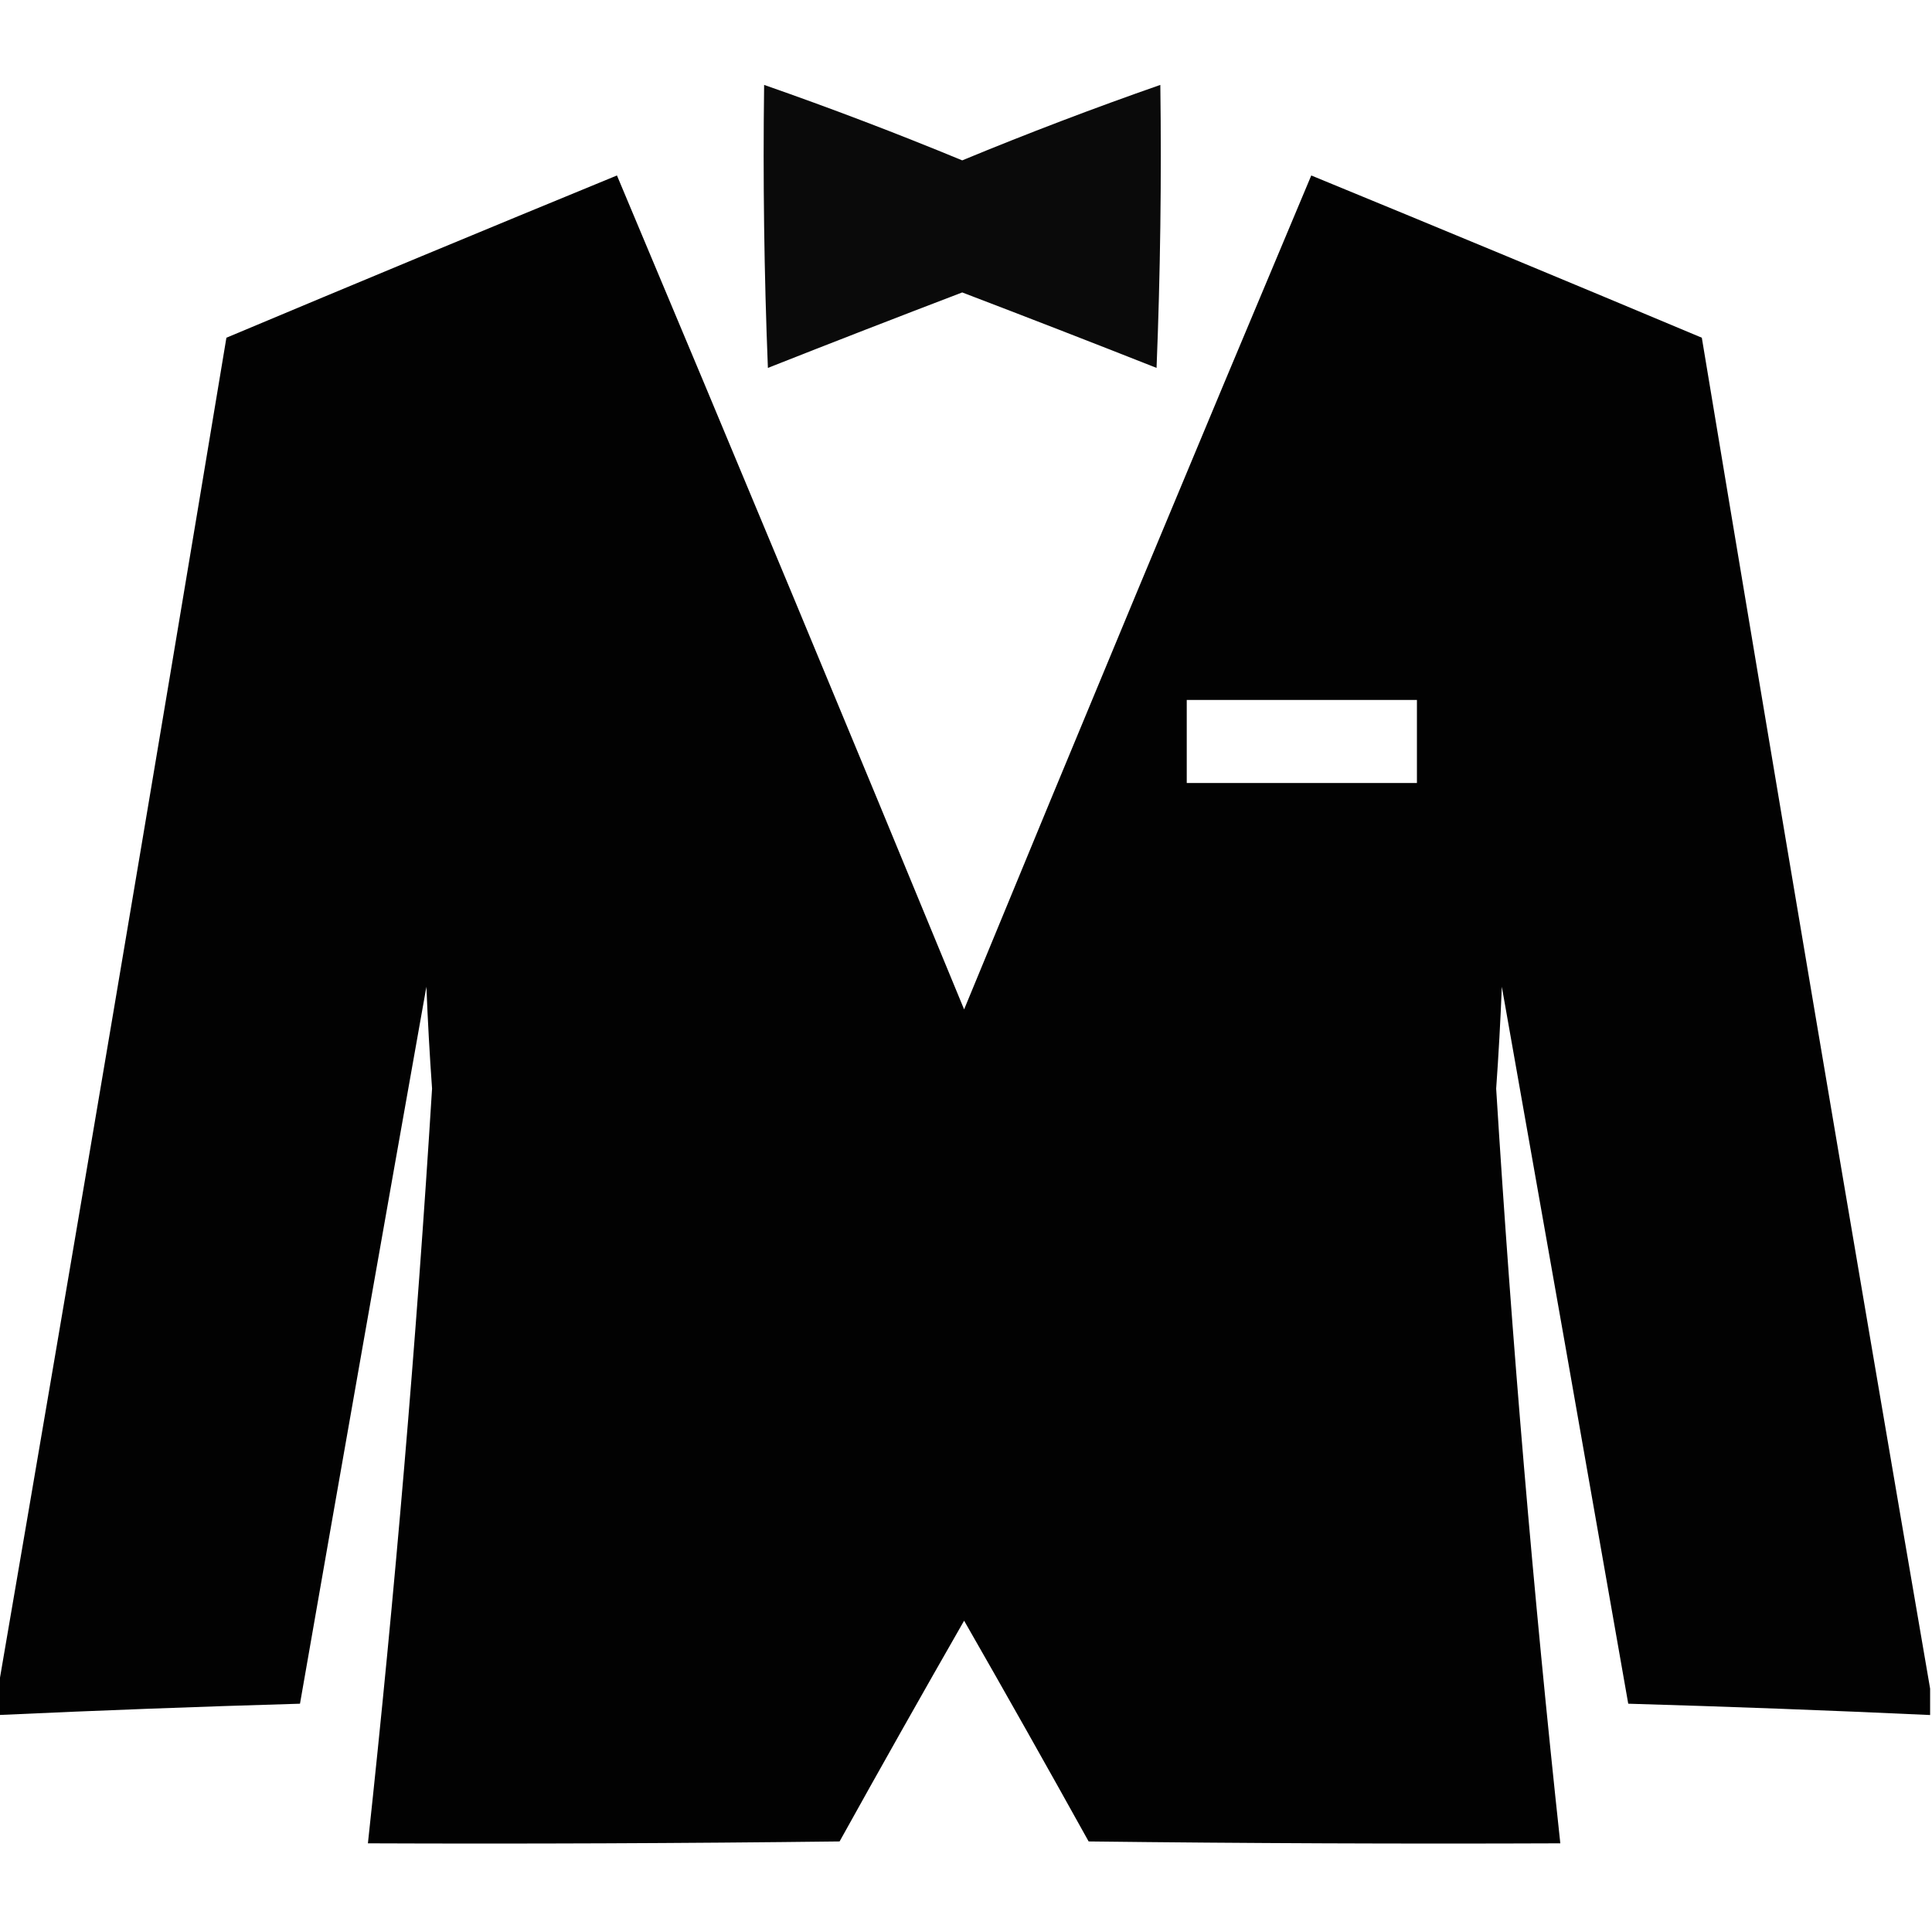
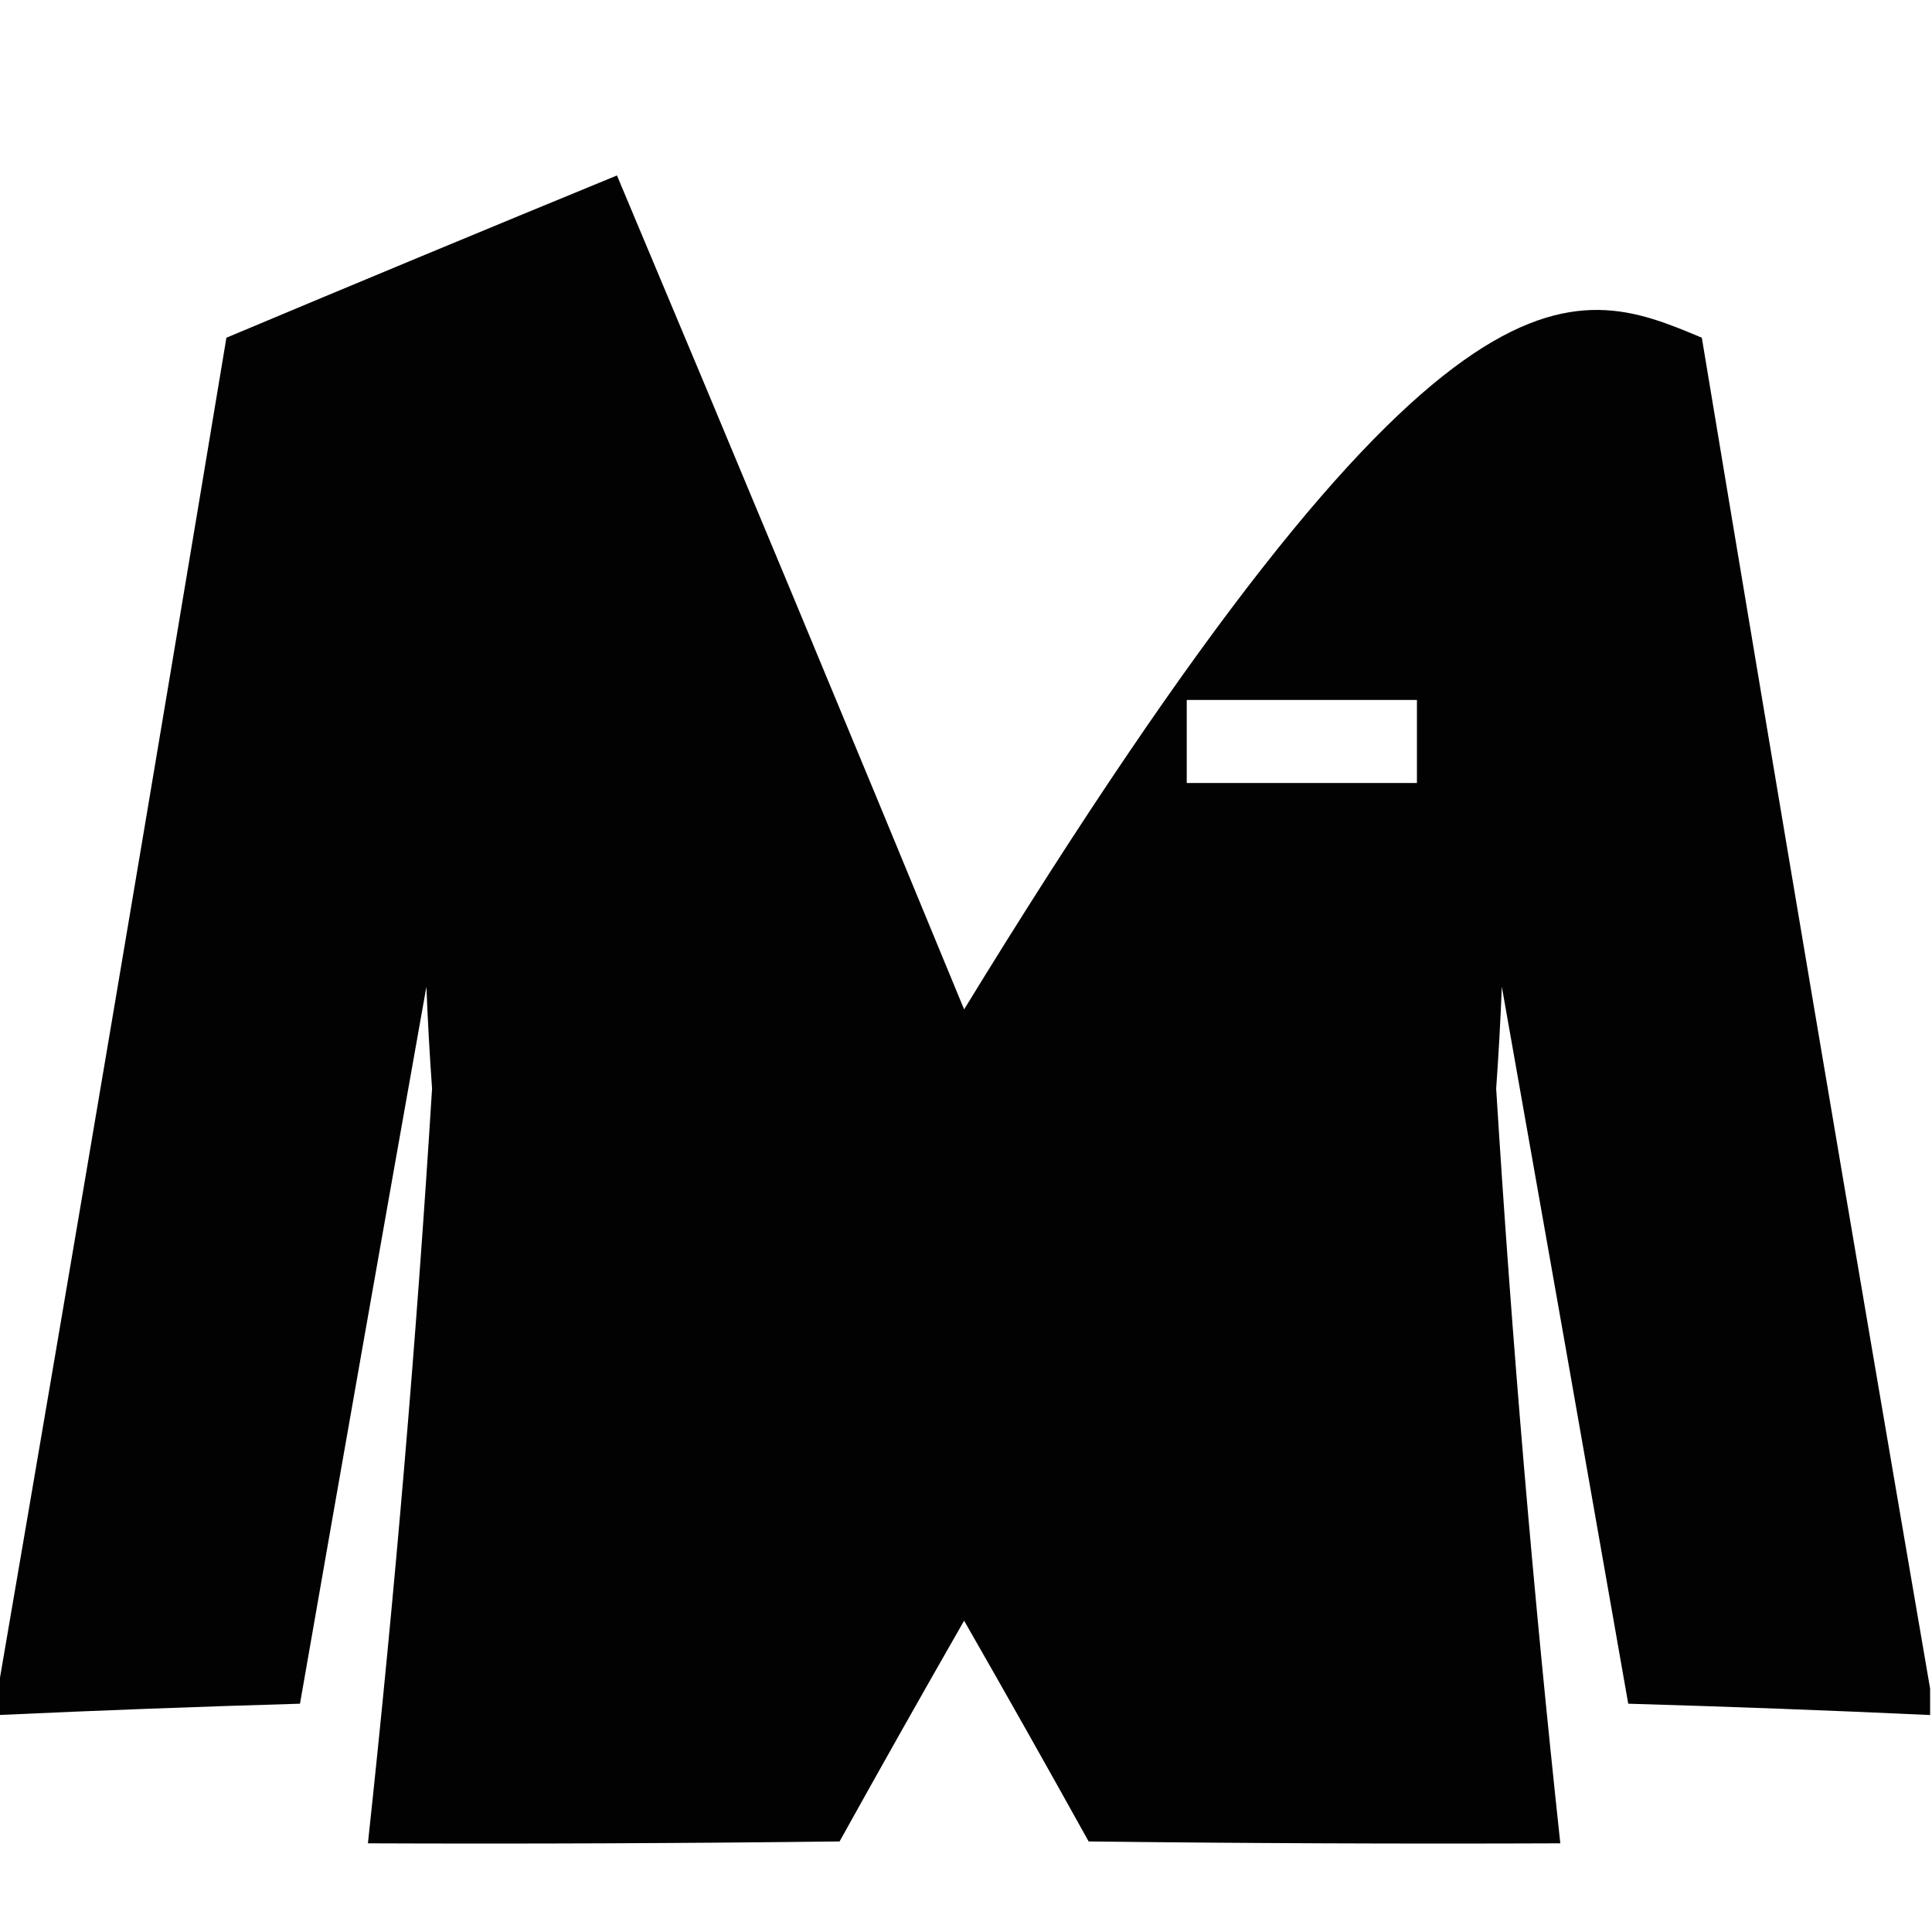
<svg xmlns="http://www.w3.org/2000/svg" version="1.1" width="512px" height="512px" style="shape-rendering:geometricPrecision; text-rendering:geometricPrecision; image-rendering:optimizeQuality; fill-rule:evenodd; clip-rule:evenodd">
  <g>
-     <path style="opacity:0.96" fill="#000000" d="M 202.5,22.5 C 220.176,28.67 237.676,35.337 255,42.5C 272.324,35.337 289.824,28.67 307.5,22.5C 307.833,47.509 307.5,72.509 306.5,97.5C 289.373,90.735 272.206,84.069 255,77.5C 237.794,84.069 220.627,90.735 203.5,97.5C 202.5,72.509 202.167,47.509 202.5,22.5 Z" />
-   </g>
+     </g>
  <g>
-     <path style="opacity:0.99" fill="#000000" d="M 511.5,447.5 C 511.5,449.833 511.5,452.167 511.5,454.5C 484.848,453.271 458.182,452.271 431.5,451.5C 420.401,388.168 409.234,324.835 398,261.5C 397.642,270.509 397.142,279.509 396.5,288.5C 400.653,355.305 406.319,421.971 413.5,488.5C 371.832,488.667 330.165,488.5 288.5,488C 277.627,468.419 266.627,448.919 255.5,429.5C 244.373,448.919 233.373,468.419 222.5,488C 180.835,488.5 139.168,488.667 97.5,488.5C 104.681,421.971 110.347,355.305 114.5,288.5C 113.858,279.509 113.358,270.509 113,261.5C 101.723,324.827 90.557,388.16 79.5,451.5C 52.819,452.271 26.152,453.271 -0.5,454.5C -0.5,452.167 -0.5,449.833 -0.5,447.5C 19.968,328.359 40.135,209.025 60,89.5C 94.397,75.055 128.897,60.722 163.5,46.5C 194.443,120.052 225.109,193.719 255.5,267.5C 285.891,193.719 316.557,120.052 347.5,46.5C 382.103,60.722 416.603,75.055 451,89.5C 470.865,209.025 491.032,328.359 511.5,447.5 Z M 314.5,185.5 C 334.833,185.5 355.167,185.5 375.5,185.5C 375.5,192.833 375.5,200.167 375.5,207.5C 355.167,207.5 334.833,207.5 314.5,207.5C 314.5,200.167 314.5,192.833 314.5,185.5 Z" />
+     <path style="opacity:0.99" fill="#000000" d="M 511.5,447.5 C 511.5,449.833 511.5,452.167 511.5,454.5C 484.848,453.271 458.182,452.271 431.5,451.5C 420.401,388.168 409.234,324.835 398,261.5C 397.642,270.509 397.142,279.509 396.5,288.5C 400.653,355.305 406.319,421.971 413.5,488.5C 371.832,488.667 330.165,488.5 288.5,488C 277.627,468.419 266.627,448.919 255.5,429.5C 244.373,448.919 233.373,468.419 222.5,488C 180.835,488.5 139.168,488.667 97.5,488.5C 104.681,421.971 110.347,355.305 114.5,288.5C 113.858,279.509 113.358,270.509 113,261.5C 101.723,324.827 90.557,388.16 79.5,451.5C 52.819,452.271 26.152,453.271 -0.5,454.5C -0.5,452.167 -0.5,449.833 -0.5,447.5C 19.968,328.359 40.135,209.025 60,89.5C 94.397,75.055 128.897,60.722 163.5,46.5C 194.443,120.052 225.109,193.719 255.5,267.5C 382.103,60.722 416.603,75.055 451,89.5C 470.865,209.025 491.032,328.359 511.5,447.5 Z M 314.5,185.5 C 334.833,185.5 355.167,185.5 375.5,185.5C 375.5,192.833 375.5,200.167 375.5,207.5C 355.167,207.5 334.833,207.5 314.5,207.5C 314.5,200.167 314.5,192.833 314.5,185.5 Z" />
  </g>
</svg>